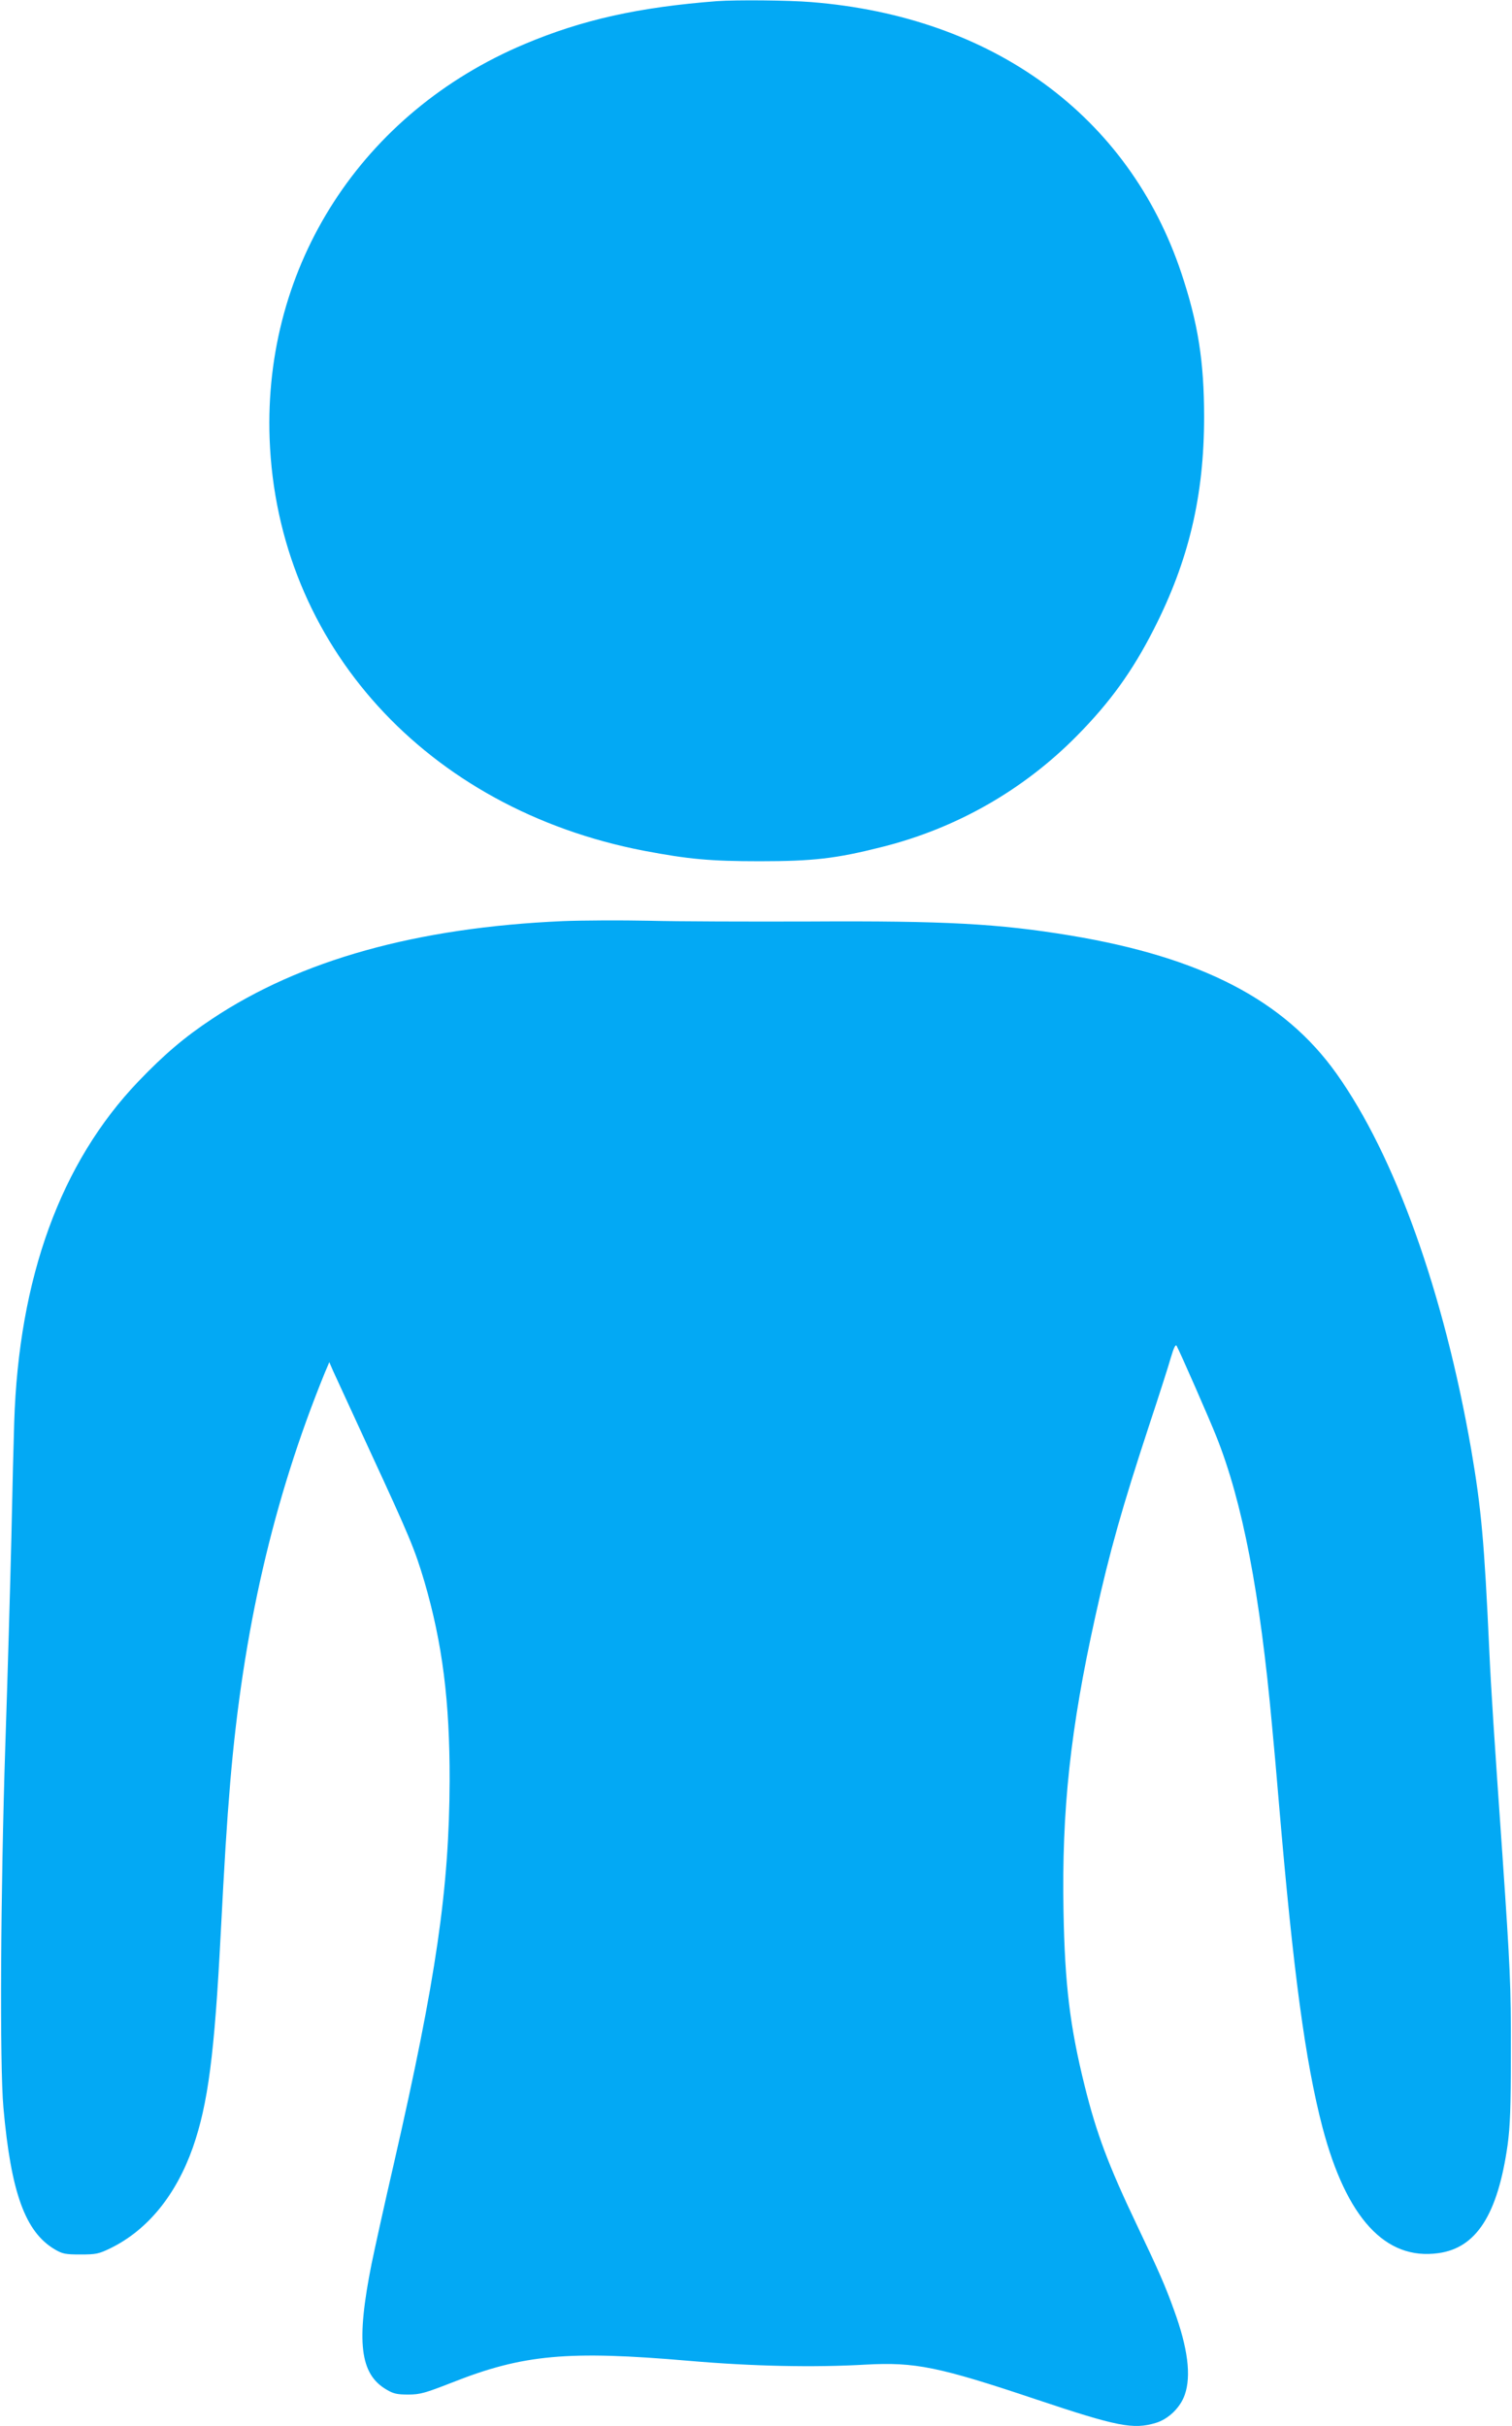
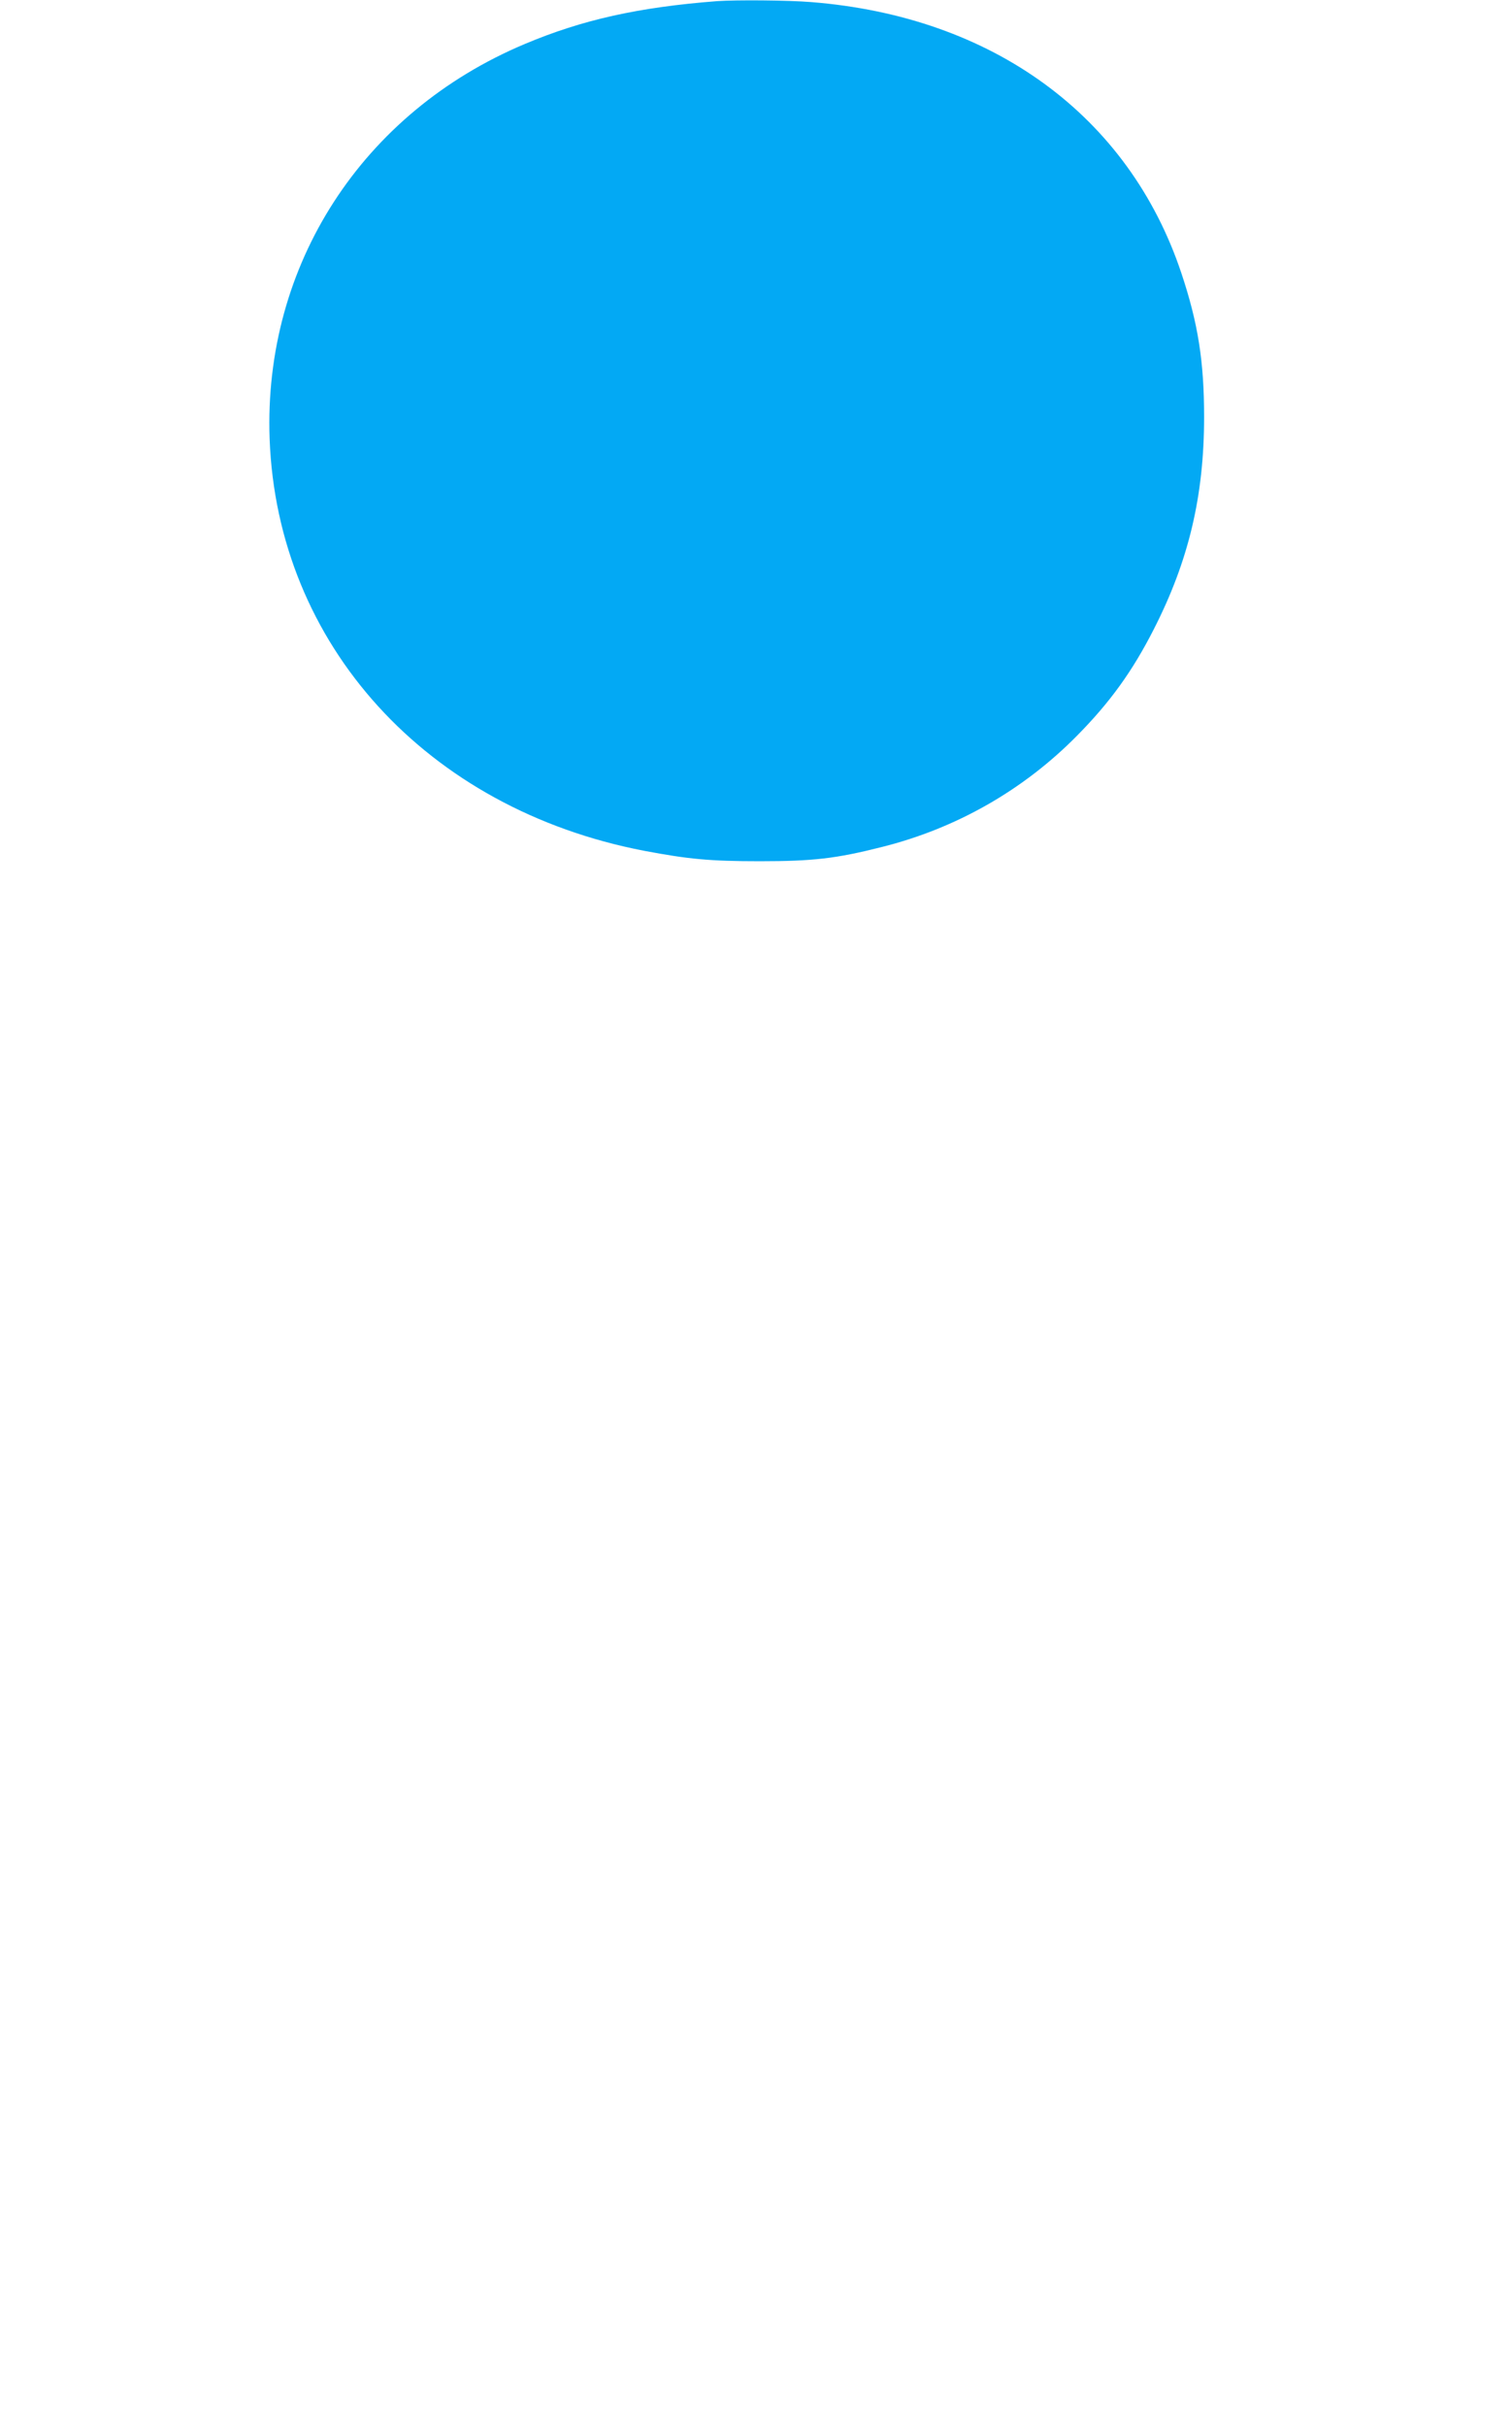
<svg xmlns="http://www.w3.org/2000/svg" version="1.0" width="798pt" height="1280pt" viewBox="0 0 798 1280" preserveAspectRatio="xMidYMid meet">
  <g transform="translate(0,1280) scale(0.1,-0.1)" fill="#03a9f4" stroke="none">
    <path d="M3785 12794 c-415 -32 -711 -98 -1015 -226 -859 -361 -1380 -1167 -1347 -2083 40 -1086 828 -1953 1977 -2174 233 -44 346 -55 610 -55 281 0 402 14 640 74 395 98 751 301 1034 588 175 177 293 341 405 561 185 362 266 705 266 1121 0 294 -32 495 -120 759 -277 829 -994 1354 -1954 1430 -122 10 -395 12 -496 5z" />
-     <path d="M2970 7940 c-771 -34 -1384 -205 -1851 -516 -145 -96 -253 -188 -389 -330 -410 -429 -631 -1036 -655 -1799 -3 -88 -10 -362 -15 -610 -6 -247 -20 -740 -32 -1095 -25 -764 -30 -1688 -10 -1910 40 -448 115 -656 271 -748 41 -24 56 -27 136 -27 82 0 96 3 158 33 196 96 346 280 435 532 80 230 114 490 147 1130 20 383 31 567 50 795 67 799 227 1493 498 2159 l25 59 19 -44 c11 -24 100 -217 197 -428 210 -454 235 -515 286 -686 95 -325 134 -631 133 -1050 -2 -570 -71 -1045 -293 -2015 -49 -212 -102 -452 -119 -535 -82 -411 -62 -581 79 -663 37 -22 56 -26 115 -26 62 0 89 8 230 63 376 149 613 170 1250 115 336 -29 659 -36 935 -20 260 14 384 -11 900 -184 427 -143 511 -159 629 -124 68 20 131 82 154 149 35 100 16 247 -57 447 -45 125 -77 199 -198 453 -149 313 -211 479 -273 728 -78 313 -105 536 -112 922 -10 534 36 962 168 1557 75 340 141 573 284 1008 52 157 104 319 115 359 15 51 25 70 30 60 17 -30 174 -388 210 -479 138 -346 230 -824 294 -1530 9 -91 25 -273 36 -405 75 -885 139 -1363 230 -1710 126 -478 332 -702 611 -663 201 27 314 204 366 572 13 96 17 196 17 486 1 355 -4 450 -44 1035 -45 643 -60 872 -70 1090 -26 567 -42 746 -95 1055 -145 833 -403 1552 -711 1985 -276 388 -713 614 -1404 729 -381 63 -664 78 -1375 74 -319 -1 -701 0 -850 4 -148 3 -353 2 -455 -2z" />
  </g>
</svg>